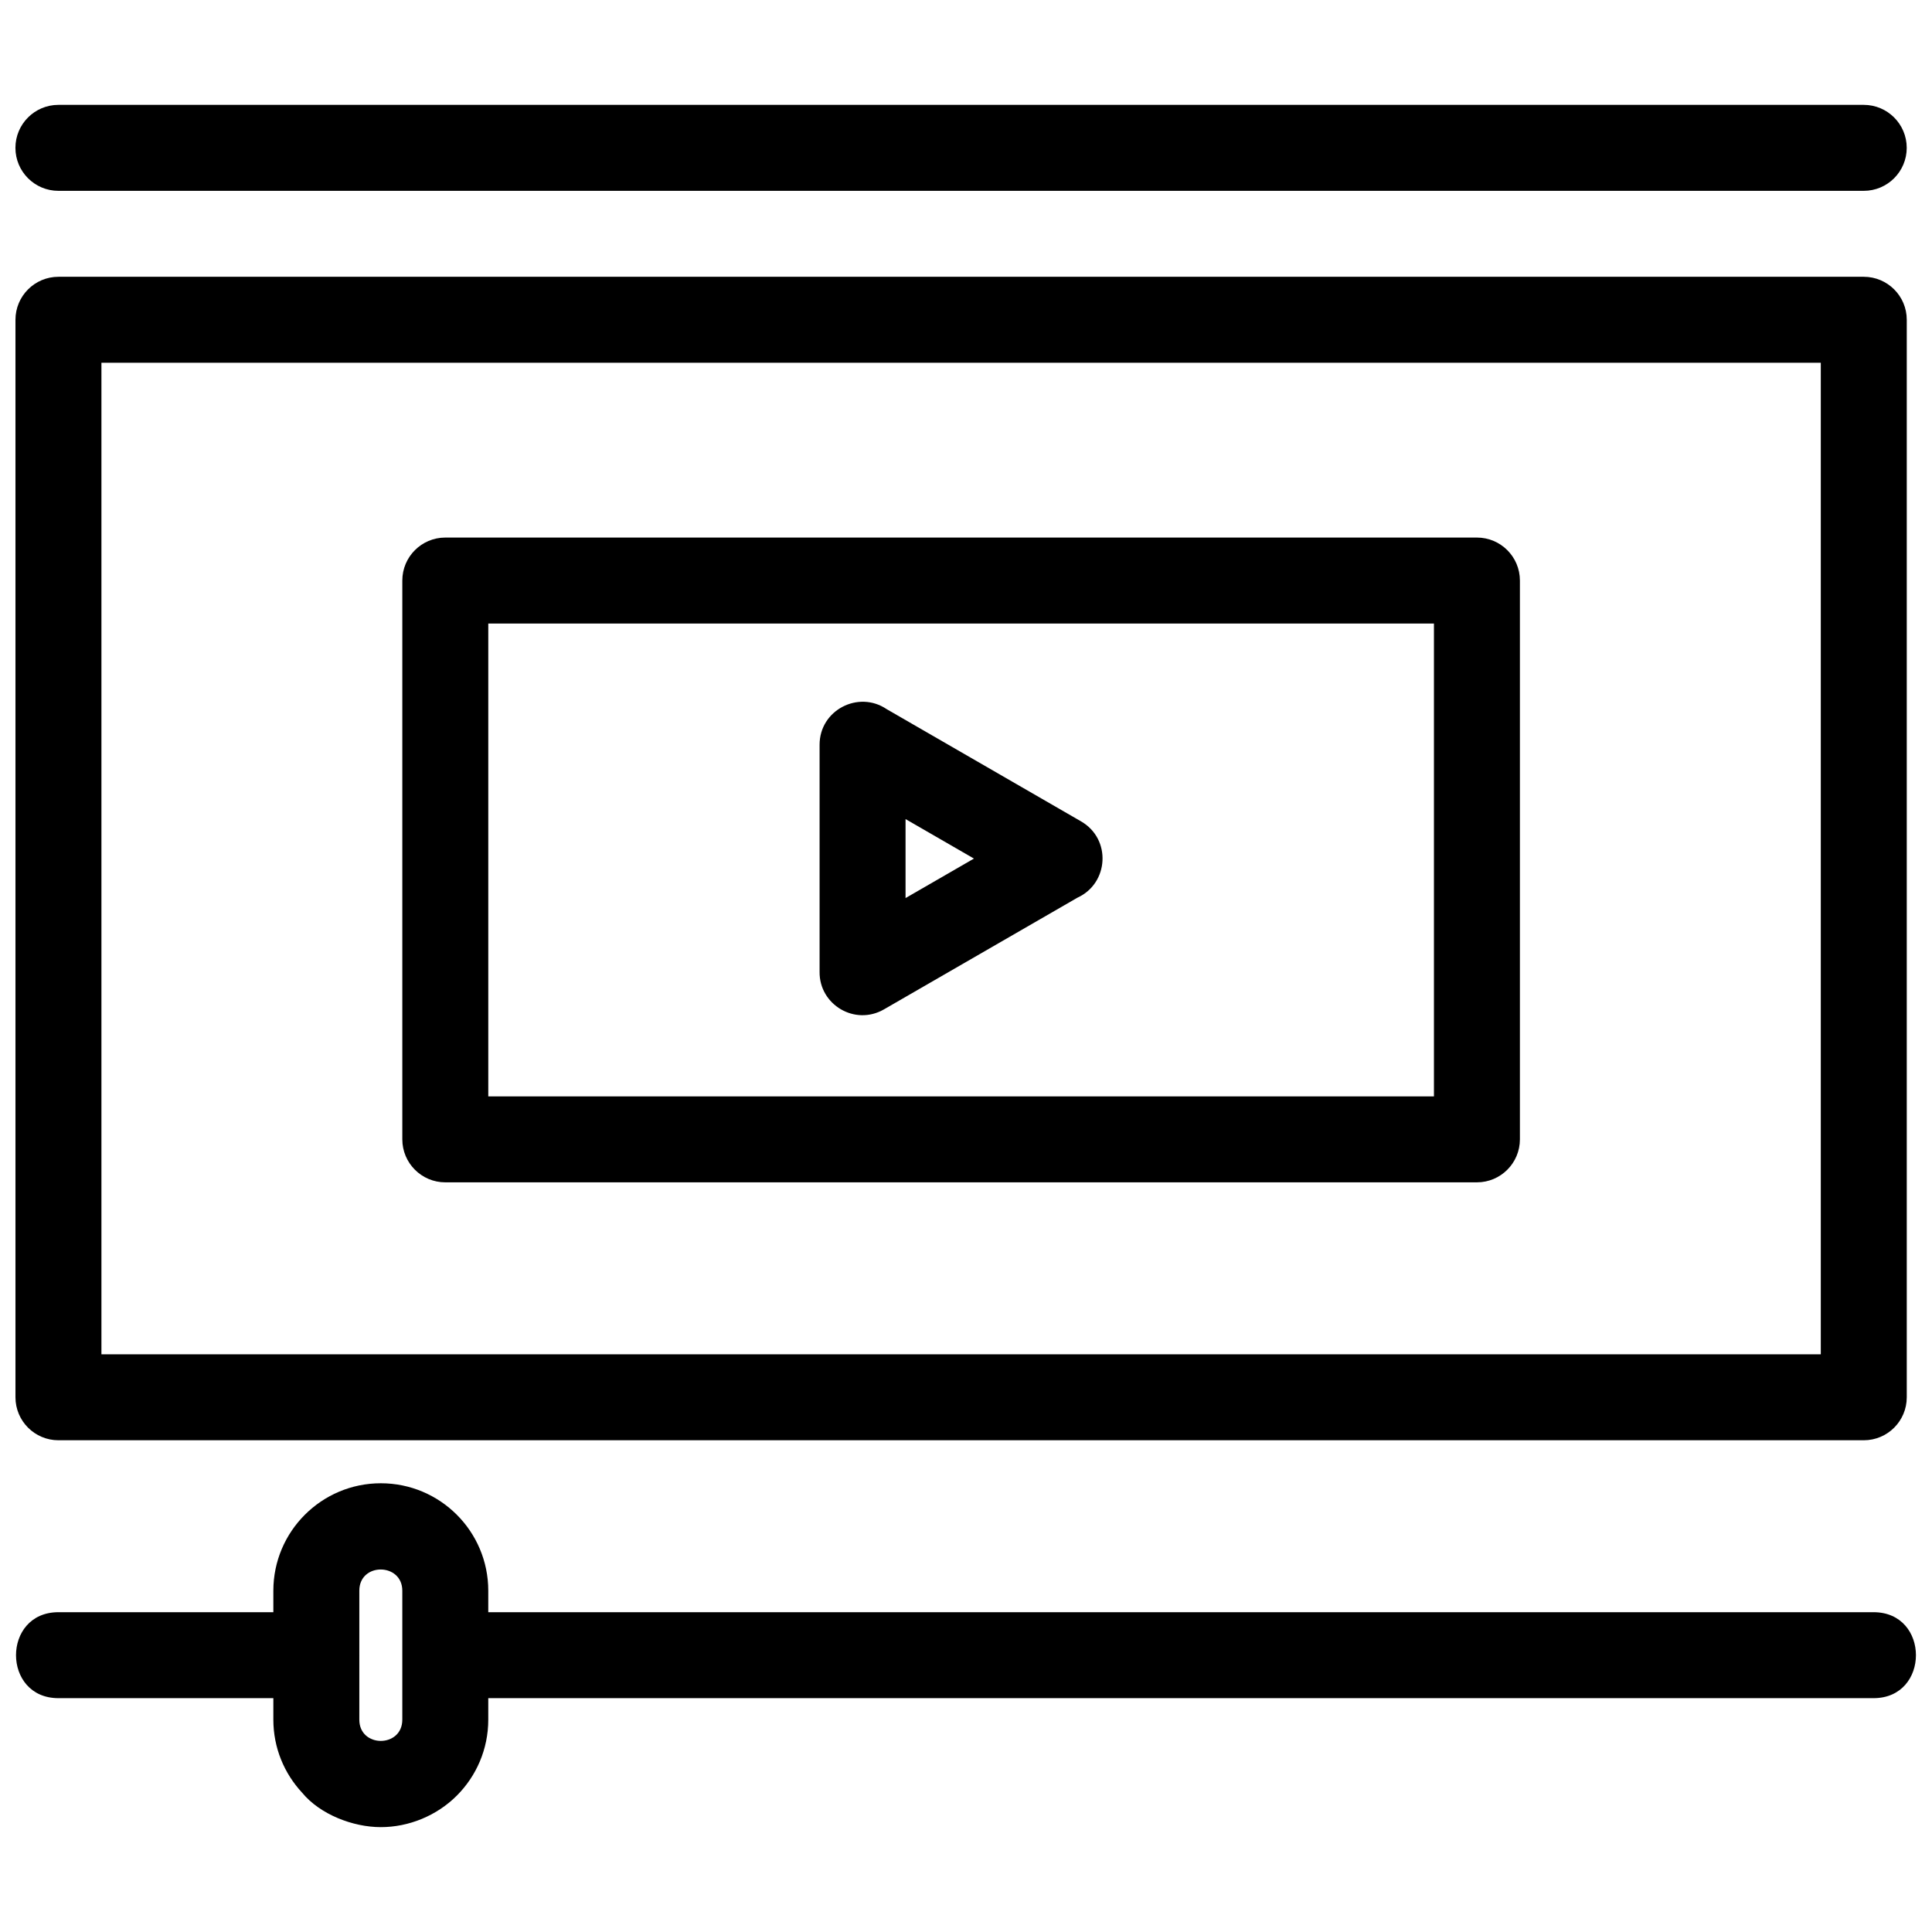
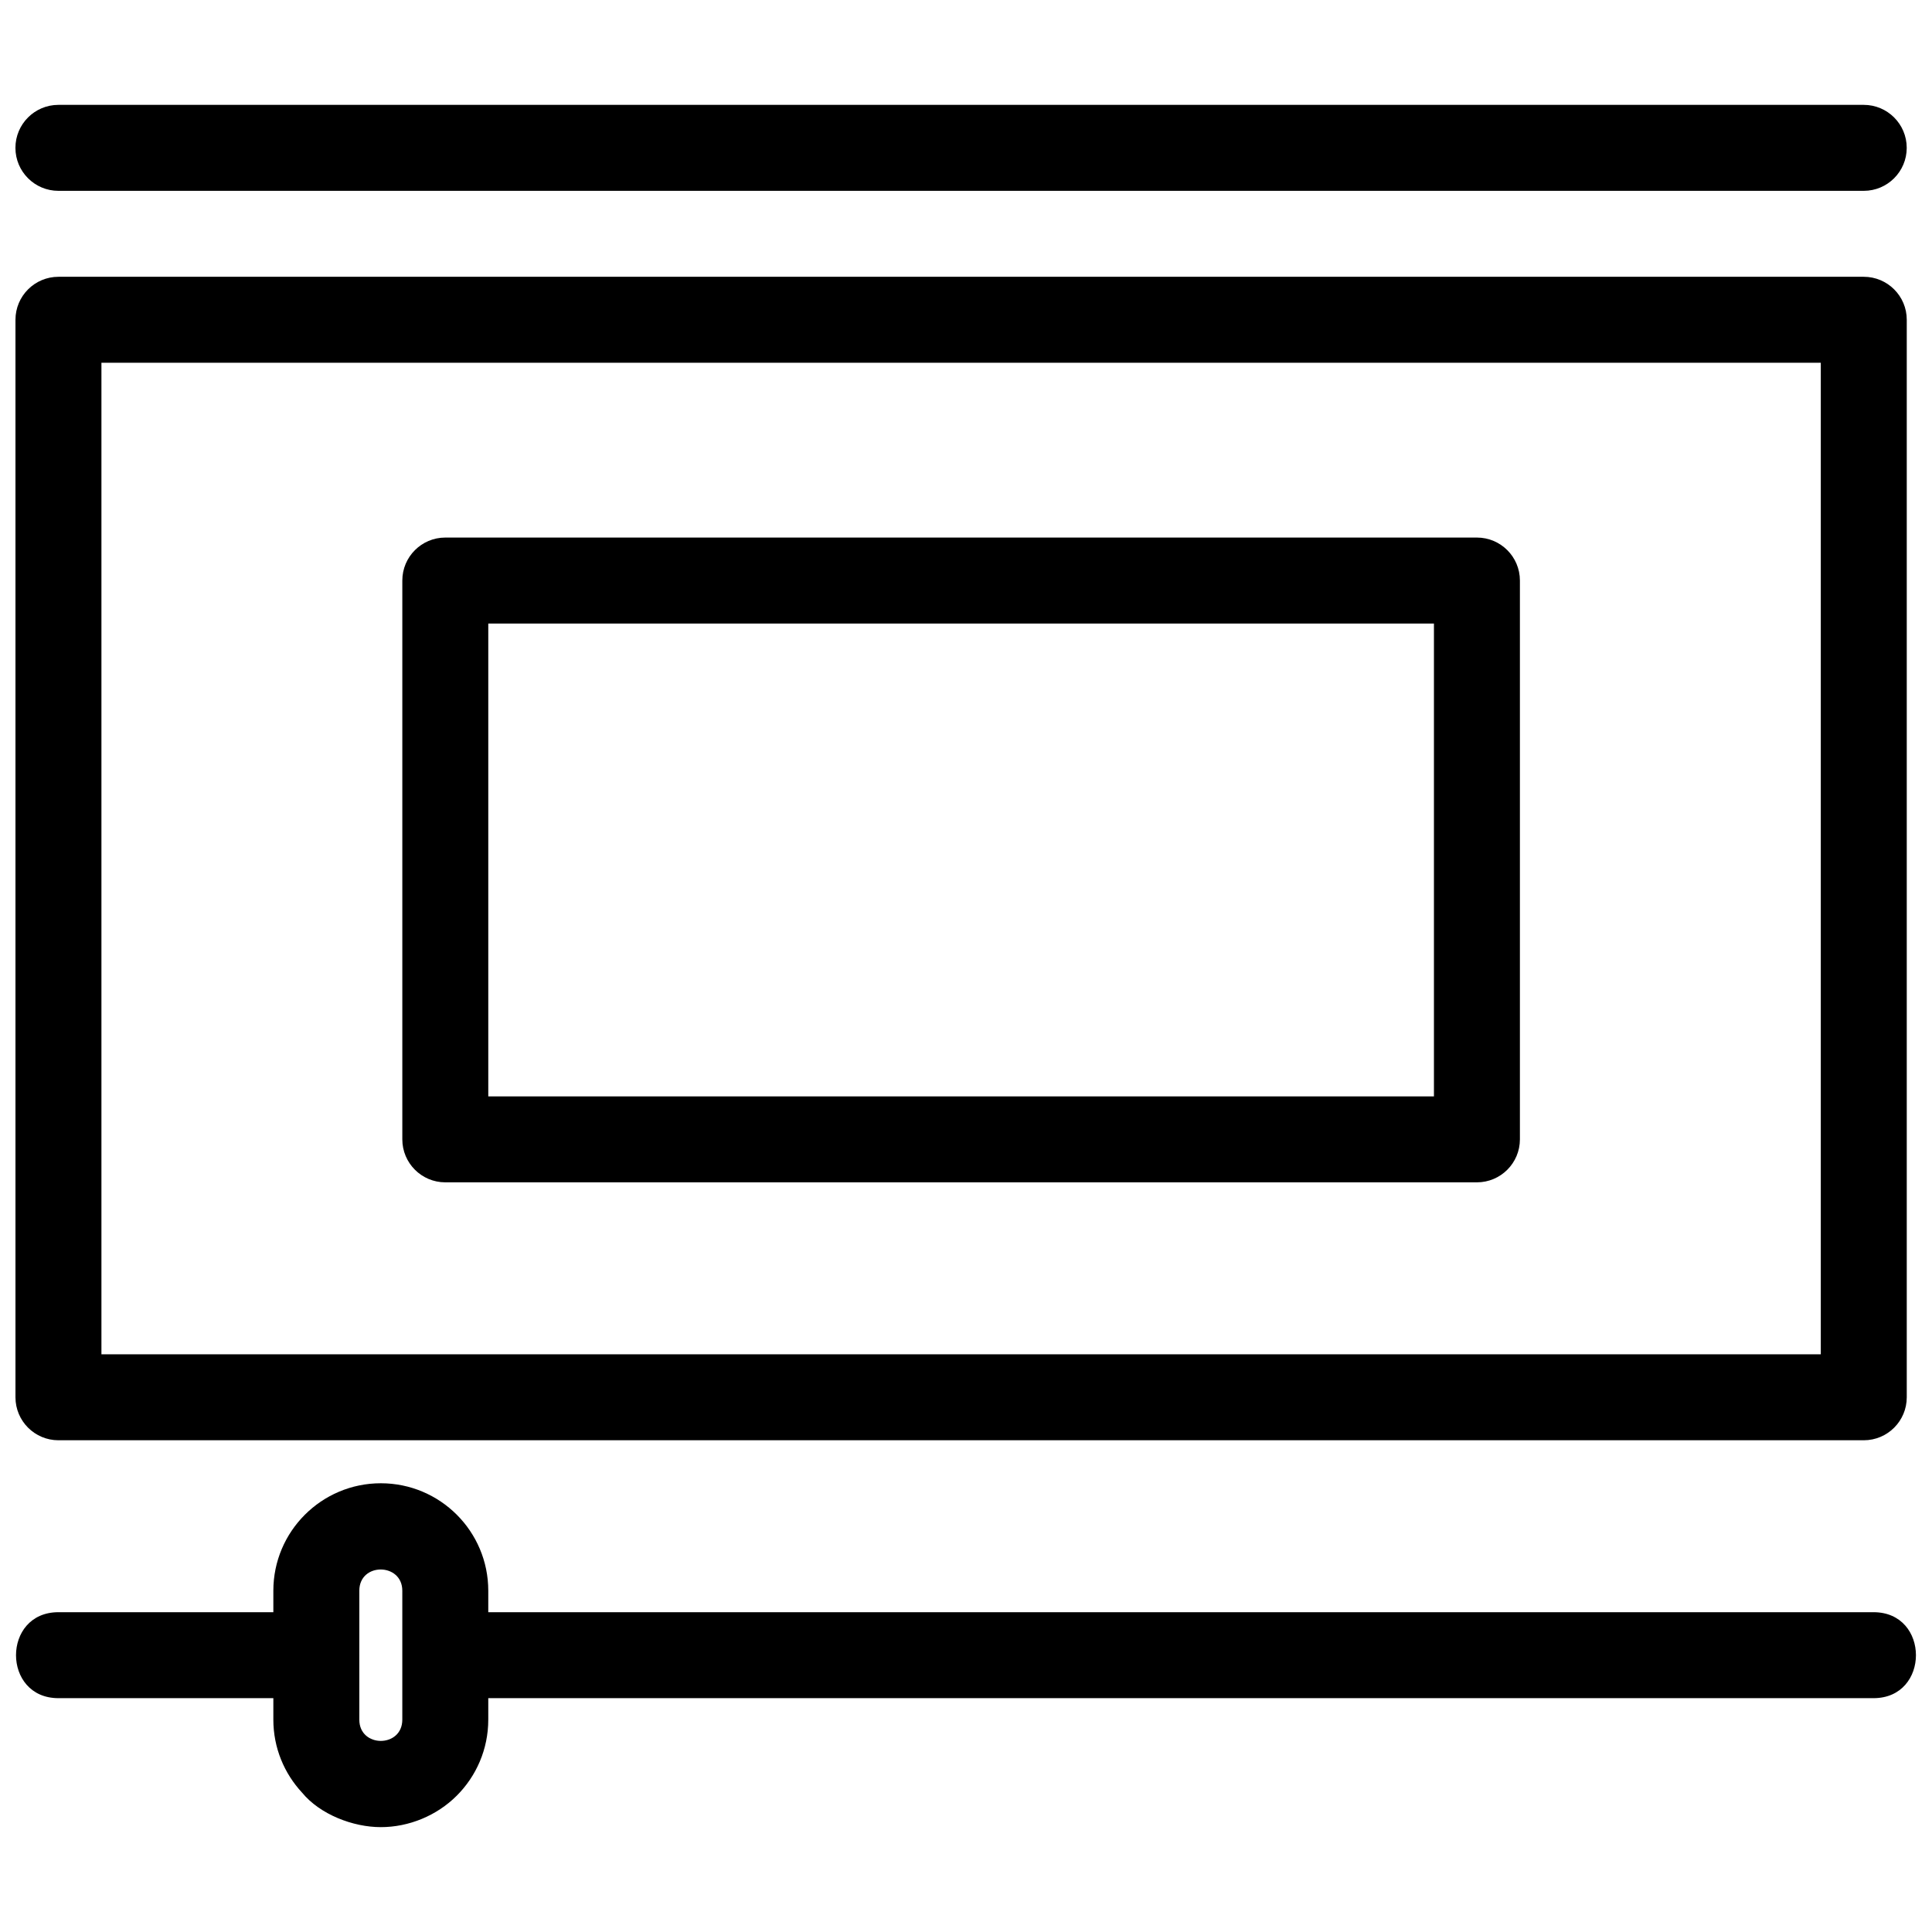
<svg xmlns="http://www.w3.org/2000/svg" width="800px" height="800px" version="1.1" viewBox="144 144 512 512">
  <defs>
    <clipPath id="d">
      <path d="m148.09 217h501.91v309h-501.91z" />
    </clipPath>
    <clipPath id="c">
      <path d="m259 571h392.9v24h-392.9z" />
    </clipPath>
    <clipPath id="b">
      <path d="m148.09 571h91.906v24h-91.906z" />
    </clipPath>
    <clipPath id="a">
      <path d="m148.09 171h501.91v24h-501.91z" />
    </clipPath>
  </defs>
-   <path d="m378.96 331.92 51.539 29.758c8.082 4.664 7.348 16.406-0.93 20.195l-51.309 29.621c-7.699 4.441-17.152-1.238-17.062-9.926v-60.203c0-9.207 10.324-14.477 17.762-9.445zm23.148 39.613-18.129-10.469v20.934l18.129-10.469z" />
  <g clip-path="url(#d)">
    <path d="m170.88 502.9h455.65v-262.77h-455.65zm467.04 22.785h-478.43c-6.289 0-11.391-5.102-11.391-11.391v-285.55c0-6.289 5.102-11.391 11.391-11.391h478.43c6.289 0 11.391 5.102 11.391 11.391v285.55c0 6.289-5.102 11.391-11.391 11.391z" />
  </g>
  <path d="m273.4 434.55h250.61v-125.3h-250.61zm262 22.781h-273.39c-6.289 0-11.391-5.102-11.391-11.391v-148.09c0-6.289 5.102-11.391 11.391-11.391h273.39c6.289 0 11.391 5.102 11.391 11.391v148.09c0 6.289-5.102 11.391-11.391 11.391z" />
  <g clip-path="url(#c)">
    <path d="m270.81 571.25c-14.984 0-14.984 22.781 0 22.781h369.7c14.98 0 14.98-22.781 0-22.781z" />
  </g>
  <path d="m244.92 628.21c-7.367 0-16.105-3.352-20.863-9.137-4.723-5.082-7.617-11.879-7.617-19.34v-34.176c0-15.711 12.766-28.477 28.48-28.477 7.859 0 14.984 3.188 20.137 8.34 5.148 5.148 8.34 12.27 8.34 20.133v34.176c0 7.859-3.191 14.984-8.344 20.137-5.285 5.285-12.664 8.344-20.137 8.344zm5.695-28.48v-34.176c0-7.441-11.391-7.547-11.391 0v34.176c0 7.504 11.391 7.504 11.391 0z" />
  <g clip-path="url(#b)">
    <path d="m227.83 594.03c14.984 0 14.984-22.781 0-22.781h-68.348c-14.984 0-14.984 22.781 0 22.781z" />
  </g>
  <g clip-path="url(#a)">
    <path d="m159.48 171.79c-6.289 0-11.391 5.102-11.391 11.391 0 6.289 5.102 11.391 11.391 11.391h478.43c6.289 0 11.391-5.102 11.391-11.391 0-6.289-5.102-11.391-11.391-11.391z" />
  </g>
</svg>